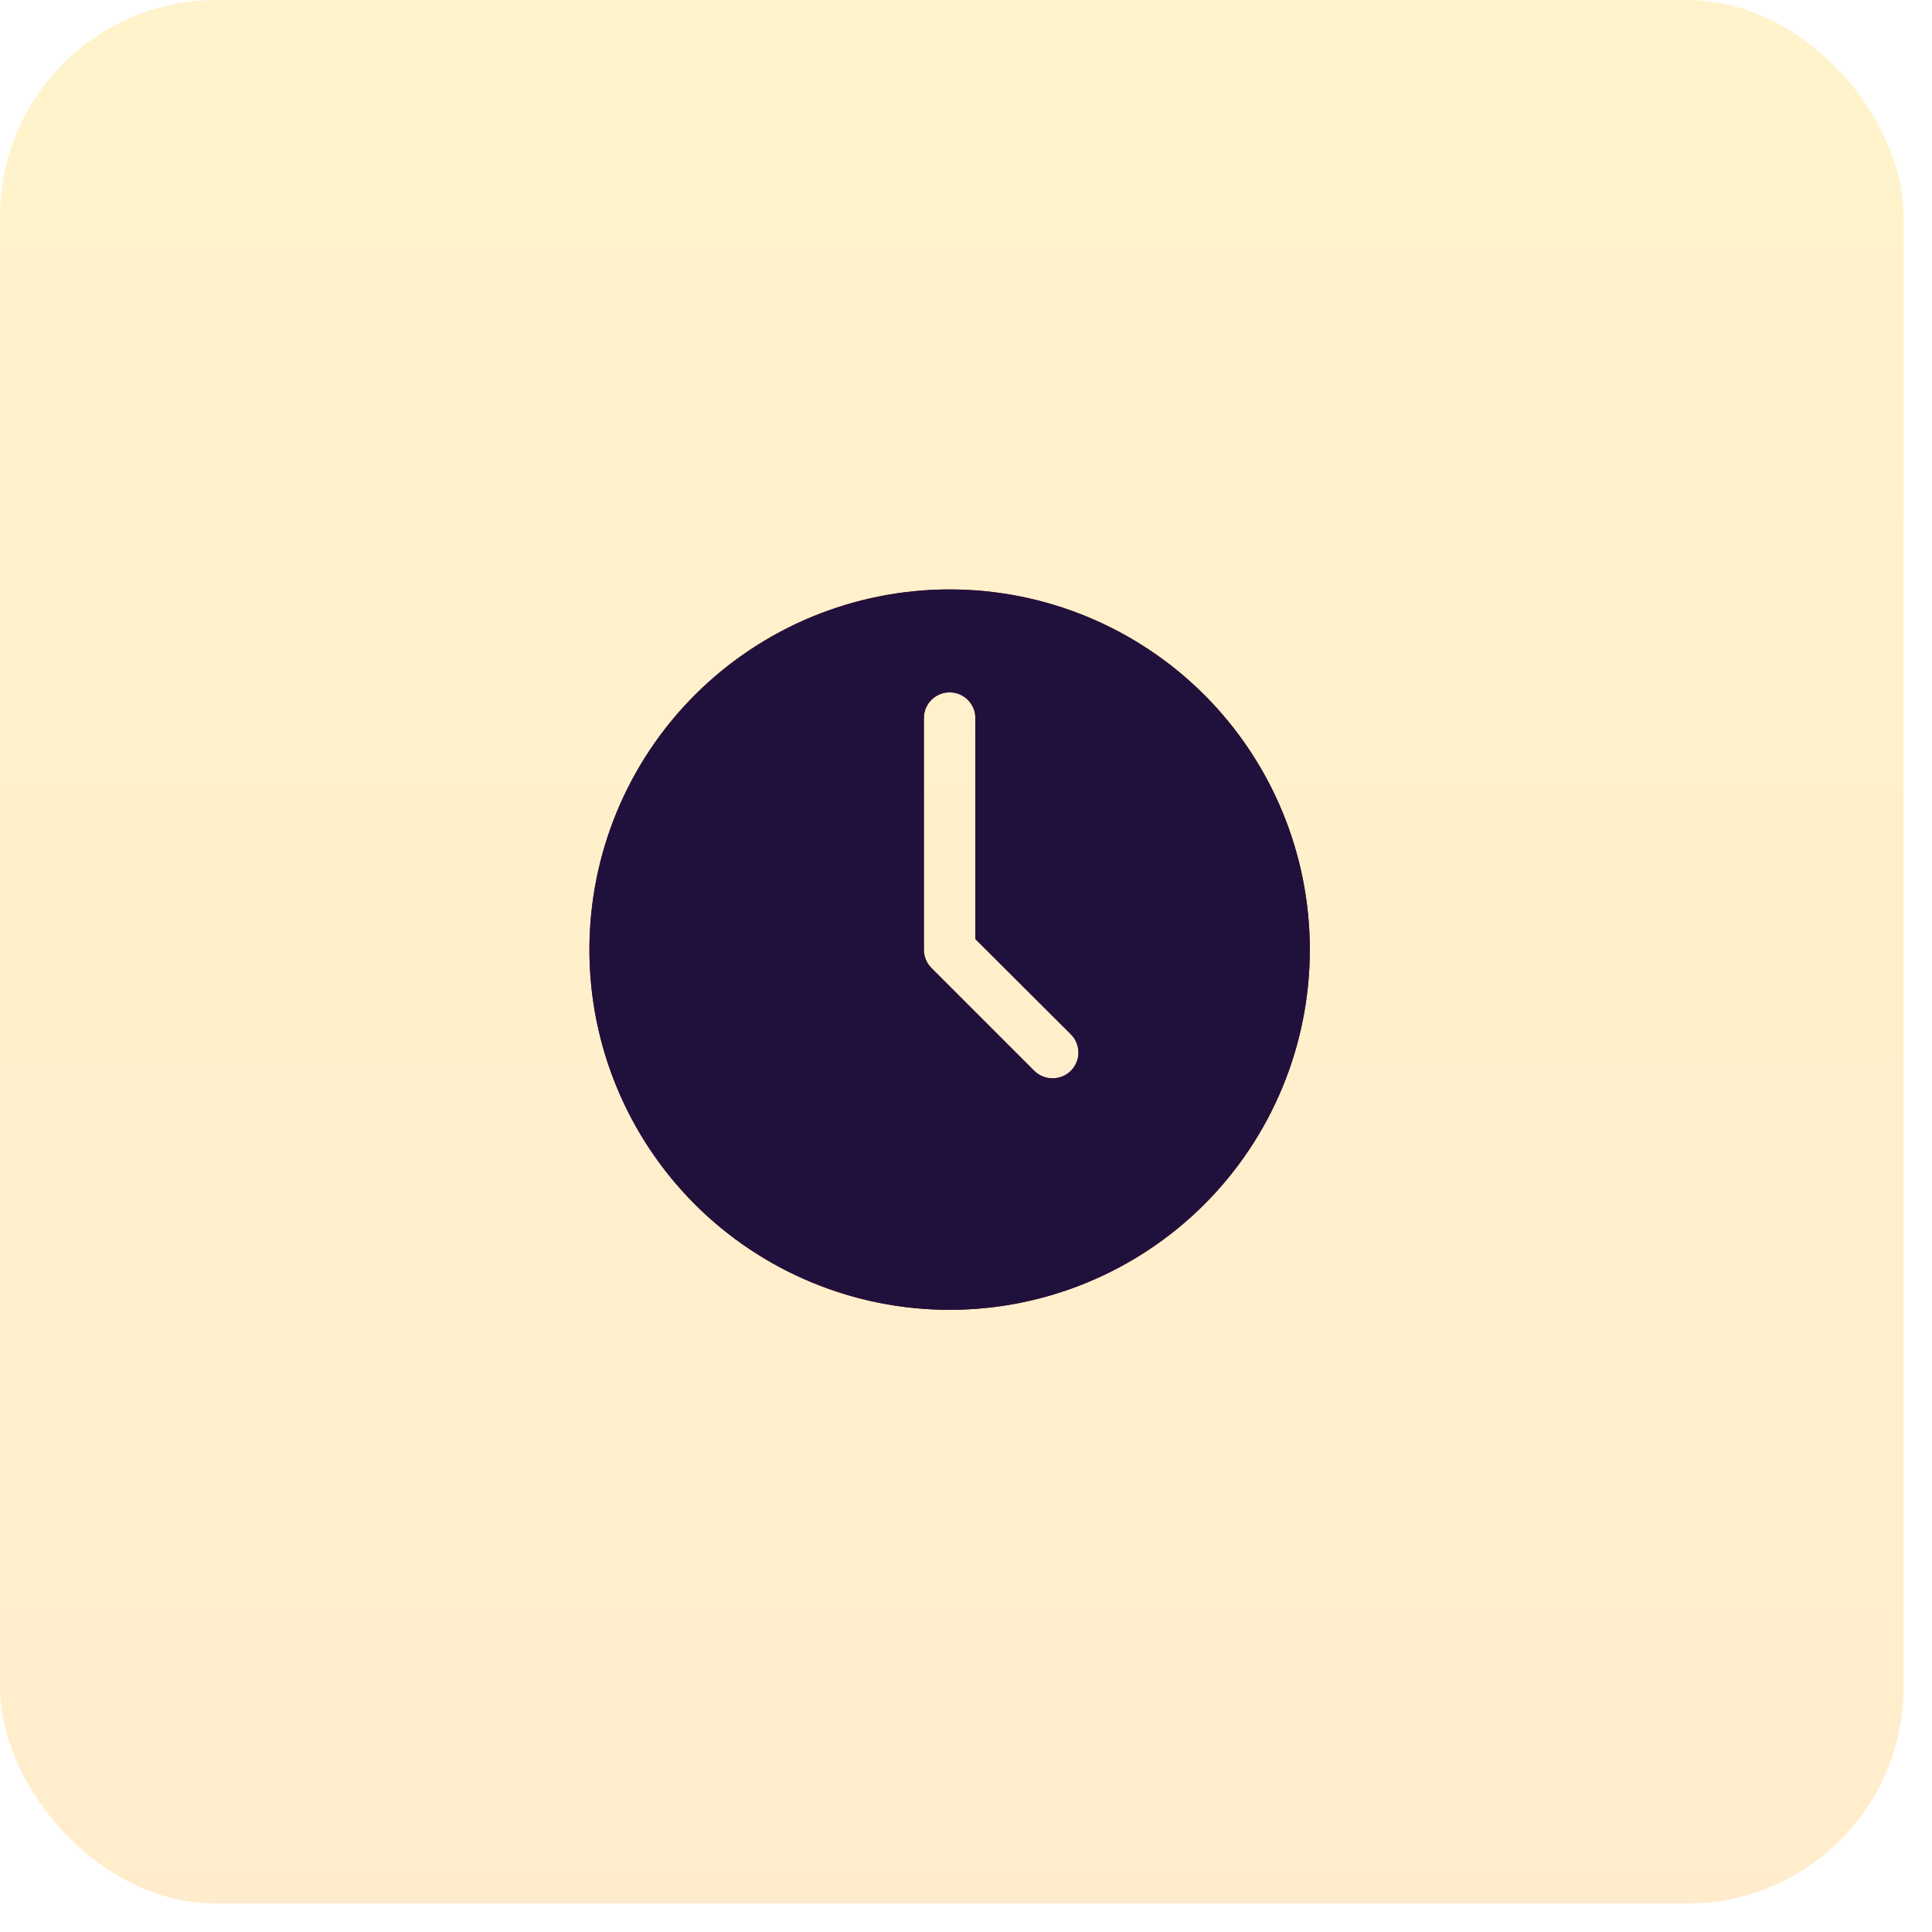
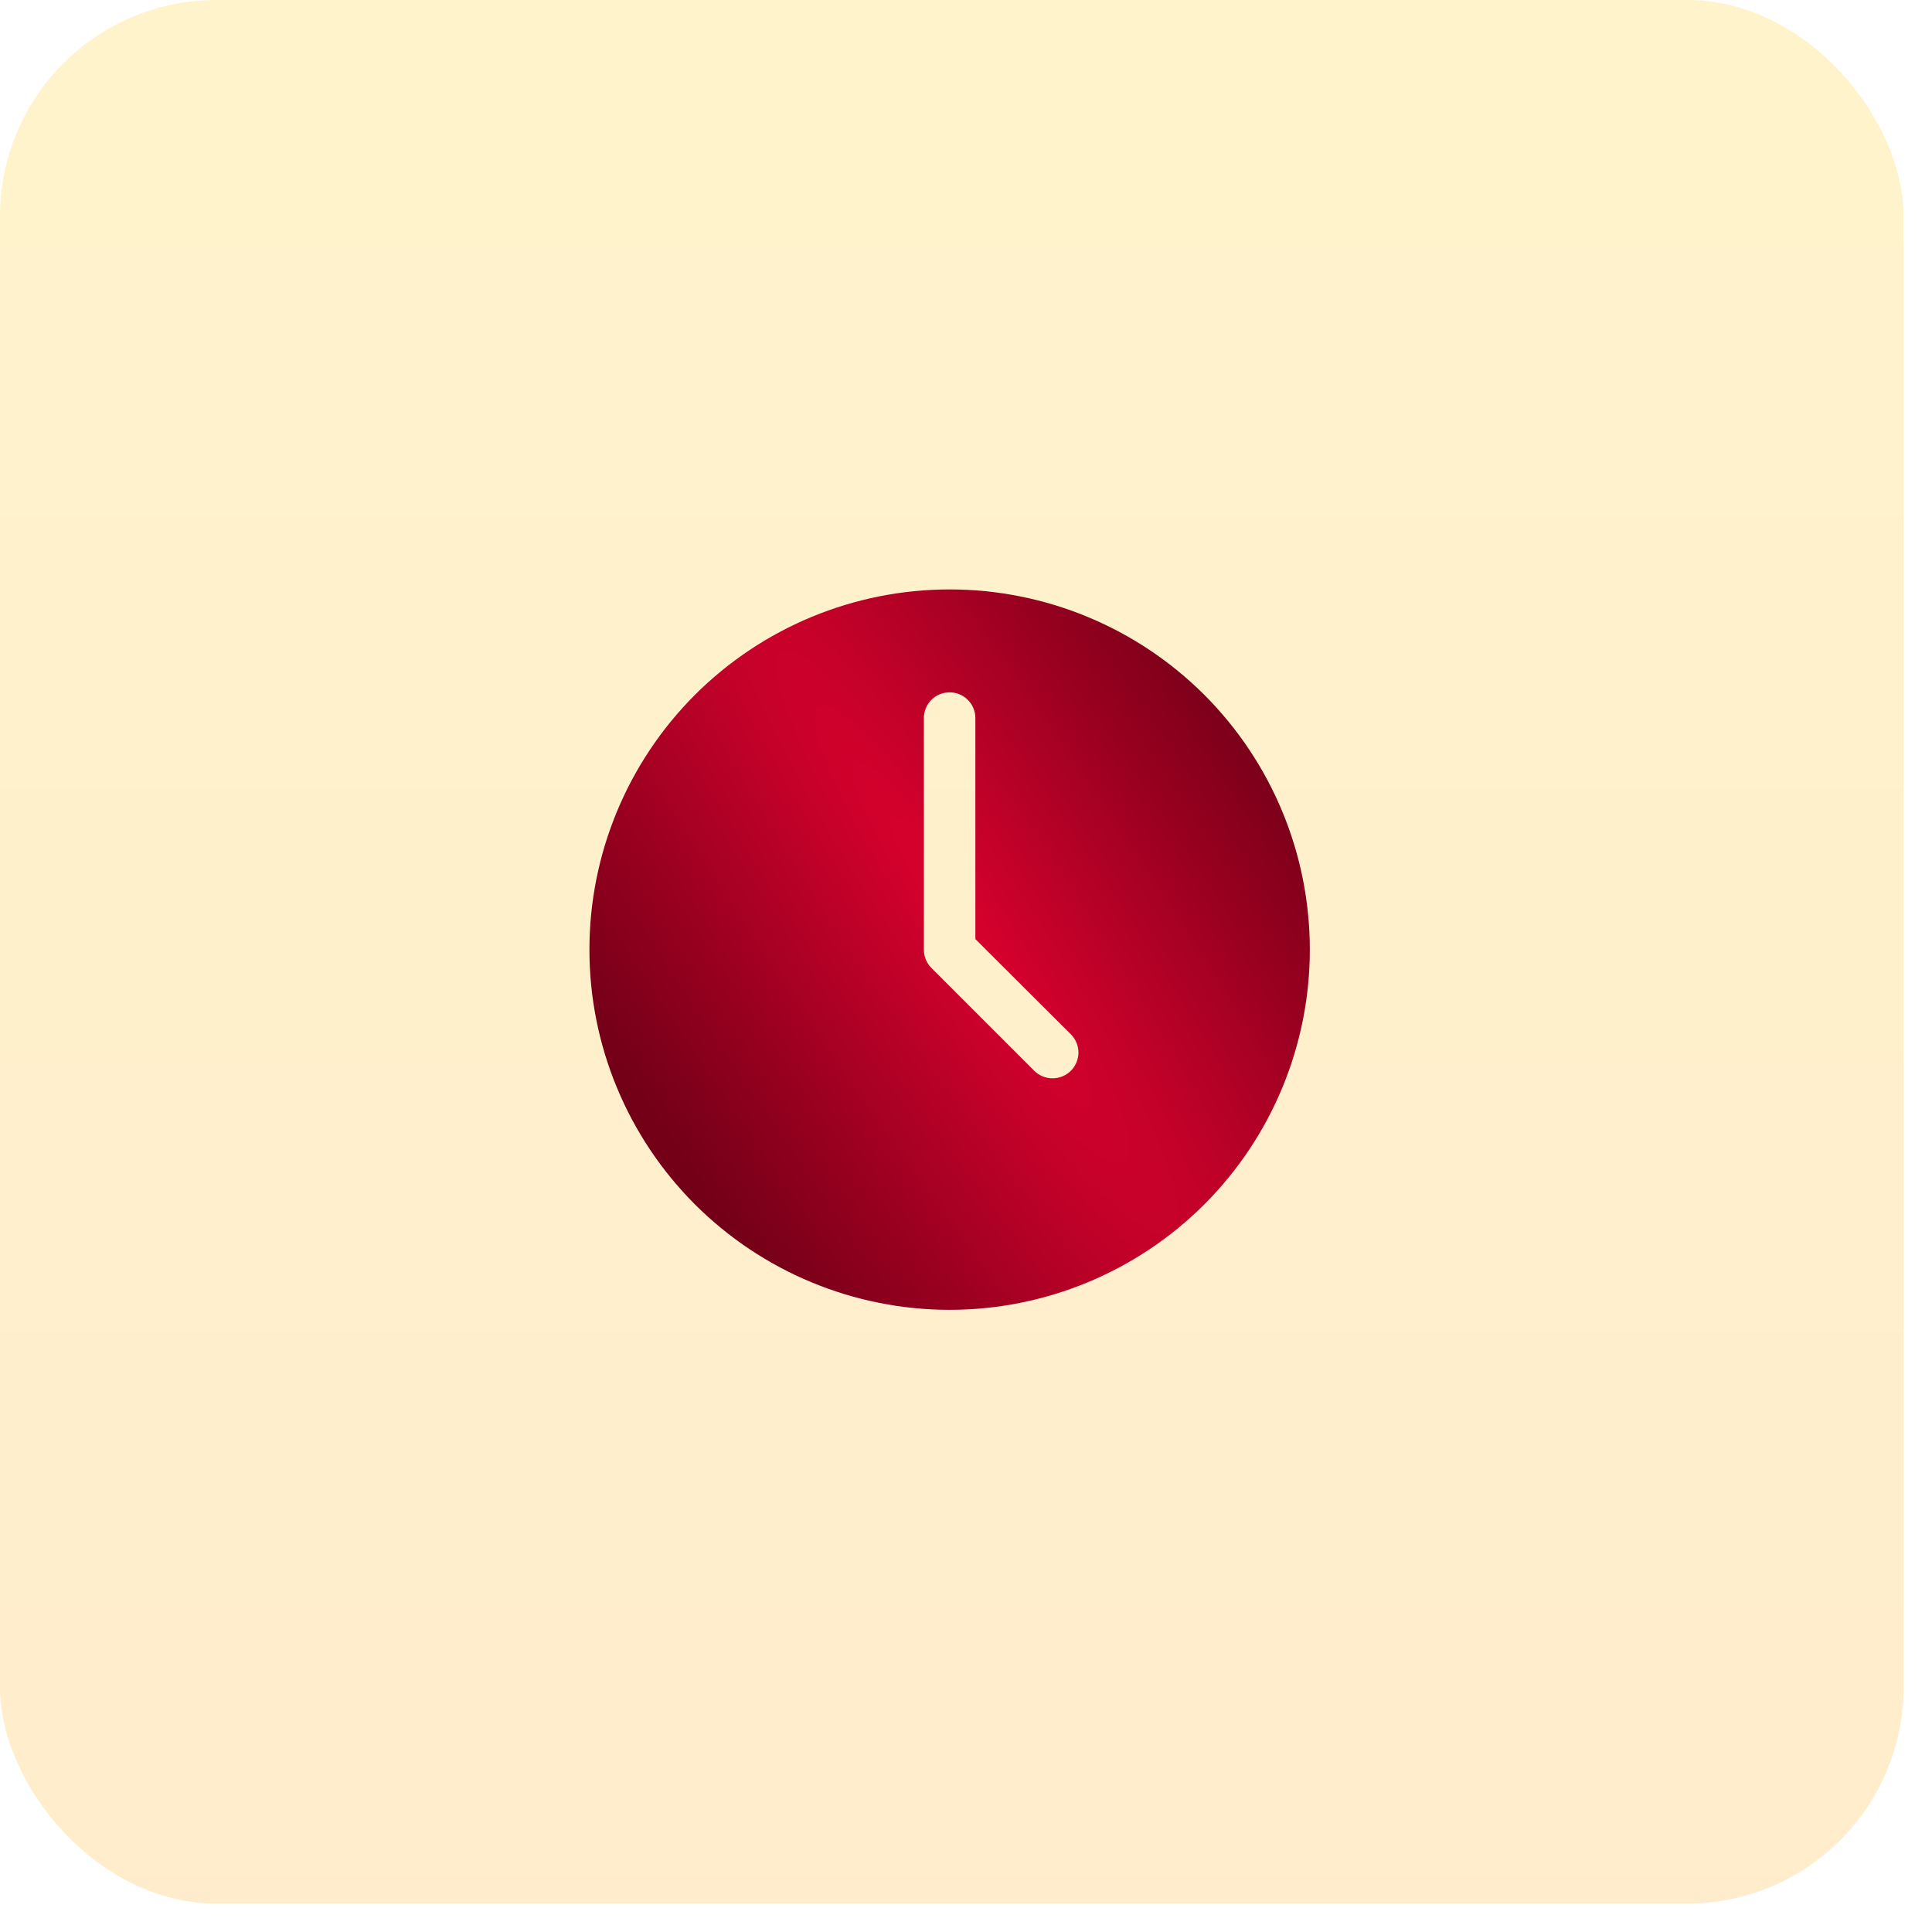
<svg xmlns="http://www.w3.org/2000/svg" width="59" height="59" viewBox="0 0 59 59" fill="none">
  <rect width="58.132" height="58.132" rx="6.606" fill="url(#paint0_linear_4014_352)" fill-opacity="0.2" />
  <path d="M29 18C26.083 18 23.285 19.159 21.221 21.221C19.159 23.285 18 26.083 18 29C18 31.917 19.159 34.715 21.221 36.779C23.285 38.841 26.083 40 29 40C31.917 40 34.715 38.841 36.779 36.779C38.841 34.715 40 31.917 40 29C40 26.083 38.841 23.285 36.779 21.221C34.715 19.159 31.917 18 29 18ZM32.701 32.701C32.553 32.848 32.352 32.93 32.143 32.929C31.934 32.93 31.733 32.848 31.585 32.701L28.442 29.558C28.295 29.41 28.213 29.209 28.214 29V21.929C28.214 21.494 28.566 21.143 29 21.143C29.434 21.143 29.786 21.494 29.786 21.929V28.678L32.701 31.585C32.849 31.732 32.934 31.934 32.934 32.143C32.934 32.352 32.849 32.553 32.701 32.701Z" fill="url(#paint1_radial_4014_352)" />
-   <path d="M29 18C26.083 18 23.285 19.159 21.221 21.221C19.159 23.285 18 26.083 18 29C18 31.917 19.159 34.715 21.221 36.779C23.285 38.841 26.083 40 29 40C31.917 40 34.715 38.841 36.779 36.779C38.841 34.715 40 31.917 40 29C40 26.083 38.841 23.285 36.779 21.221C34.715 19.159 31.917 18 29 18ZM32.701 32.701C32.553 32.848 32.352 32.93 32.143 32.929C31.934 32.93 31.733 32.848 31.585 32.701L28.442 29.558C28.295 29.41 28.213 29.209 28.214 29V21.929C28.214 21.494 28.566 21.143 29 21.143C29.434 21.143 29.786 21.494 29.786 21.929V28.678L32.701 31.585C32.849 31.732 32.934 31.934 32.934 32.143C32.934 32.352 32.849 32.553 32.701 32.701Z" fill="#20113C" />
  <defs>
    <linearGradient id="paint0_linear_4014_352" x1="29.066" y1="0" x2="29.066" y2="58.132" gradientUnits="userSpaceOnUse">
      <stop stop-color="#FFC500" />
      <stop offset="1" stop-color="#FFA200" />
    </linearGradient>
    <radialGradient id="paint1_radial_4014_352" cx="0" cy="0" r="1" gradientUnits="userSpaceOnUse" gradientTransform="translate(29.116 27.722) rotate(-33.816) scale(11.04 66.242)">
      <stop stop-color="#D7012D" />
      <stop offset="0.014" stop-color="#D6012D" />
      <stop offset="1" stop-color="#740018" />
    </radialGradient>
  </defs>
</svg>